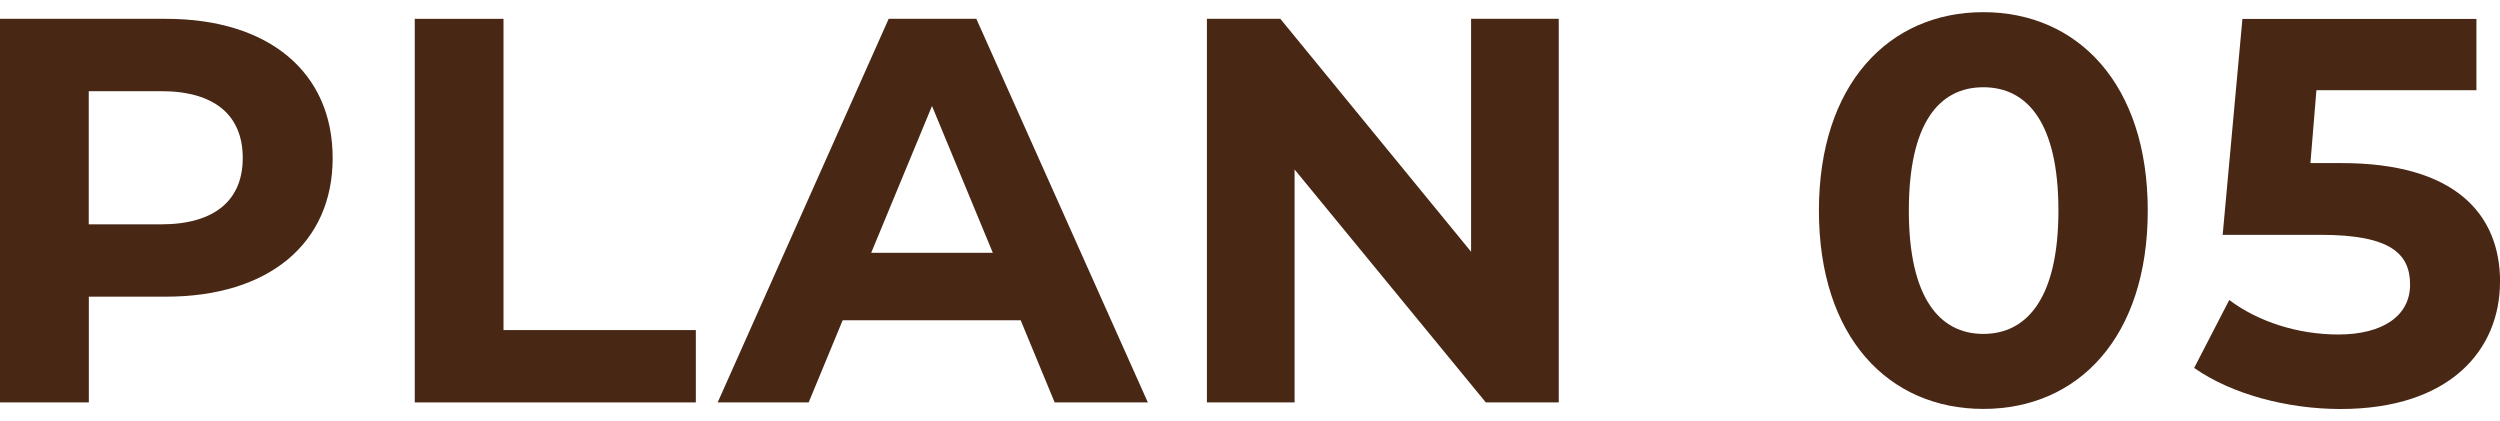
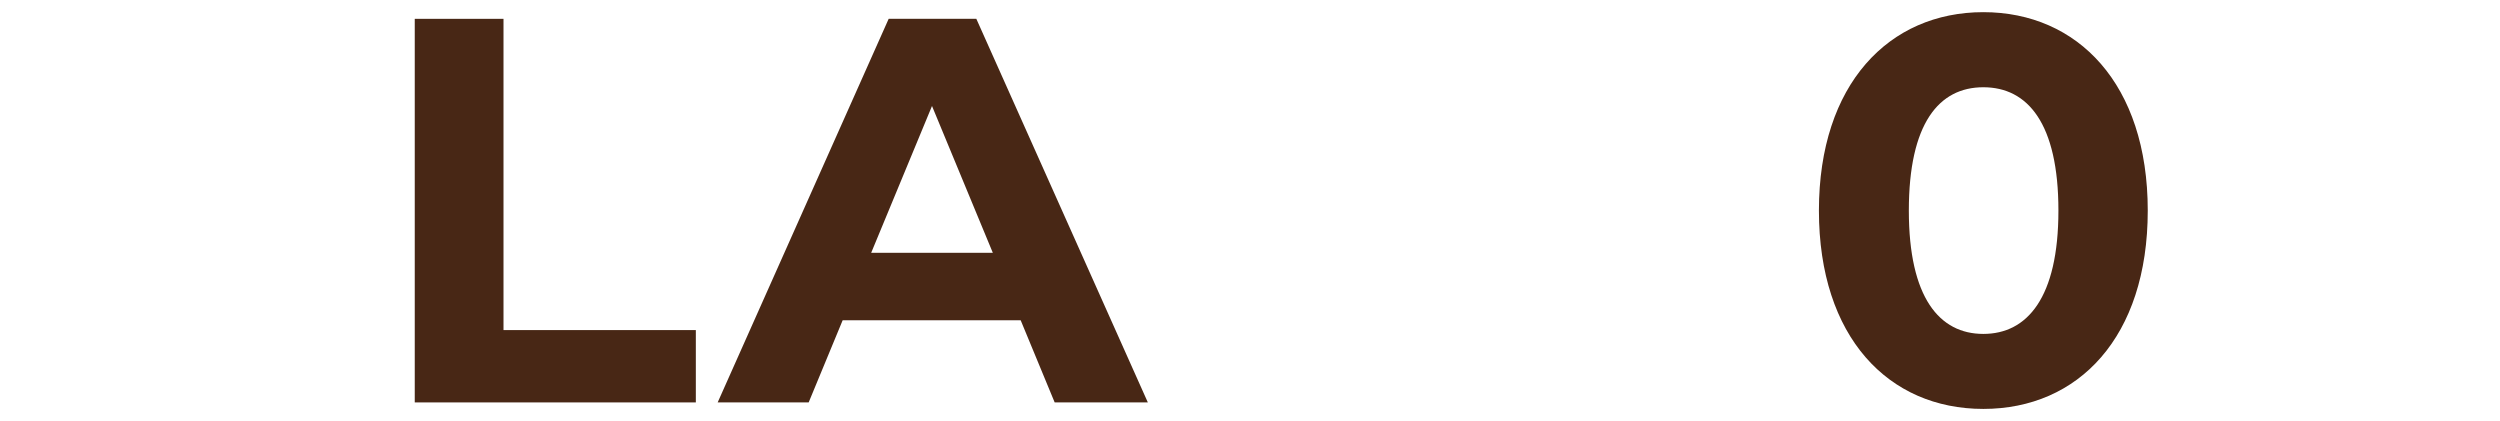
<svg xmlns="http://www.w3.org/2000/svg" id="_レイヤー_1" viewBox="0 0 300 50.55">
  <defs>
    <style>.cls-1{fill:#482715;stroke-width:0px;}</style>
  </defs>
-   <path class="cls-1" d="M39.92,18.96c0,10.26-7.69,16.64-19.99,16.64h-9.27v12.69H0V2.26h19.93c12.3,0,19.99,6.38,19.99,16.7ZM29.13,18.96c0-5.06-3.29-8.02-9.8-8.02h-8.68v15.98h8.68c6.51,0,9.8-2.96,9.8-7.96Z" />
  <path class="cls-1" d="M49.77,2.26h10.65v37.35h23.08v8.68h-33.73V2.26Z" />
  <path class="cls-1" d="M122.49,38.43h-21.37l-4.08,9.86h-10.92L106.64,2.26h10.52l20.58,46.03h-11.18l-4.08-9.86ZM119.14,30.34l-7.3-17.62-7.3,17.62h14.6Z" />
-   <path class="cls-1" d="M187.05,2.26v46.03h-8.75l-22.95-27.95v27.95h-10.52V2.26h8.81l22.89,27.95V2.26h10.52Z" />
  <path class="cls-1" d="M218.27,25.27c0-15.19,8.42-23.81,19.73-23.81s19.73,8.61,19.73,23.81-8.35,23.8-19.73,23.8-19.73-8.61-19.73-23.8ZM247.01,25.27c0-10.46-3.68-14.8-9.01-14.8s-8.94,4.34-8.94,14.8,3.68,14.8,8.94,14.8,9.01-4.34,9.01-14.8Z" />
-   <path class="cls-1" d="M300,33.82c0,8.15-5.98,15.26-19.14,15.26-6.38,0-13.09-1.78-17.56-4.93l4.21-8.15c3.49,2.63,8.29,4.14,13.09,4.14,5.33,0,8.61-2.24,8.61-5.98s-2.37-5.98-10.72-5.98h-11.77l2.37-25.91h28.08v8.55h-19.2l-.72,8.75h3.75c13.61,0,19.01,6.11,19.01,14.27Z" />
</svg>